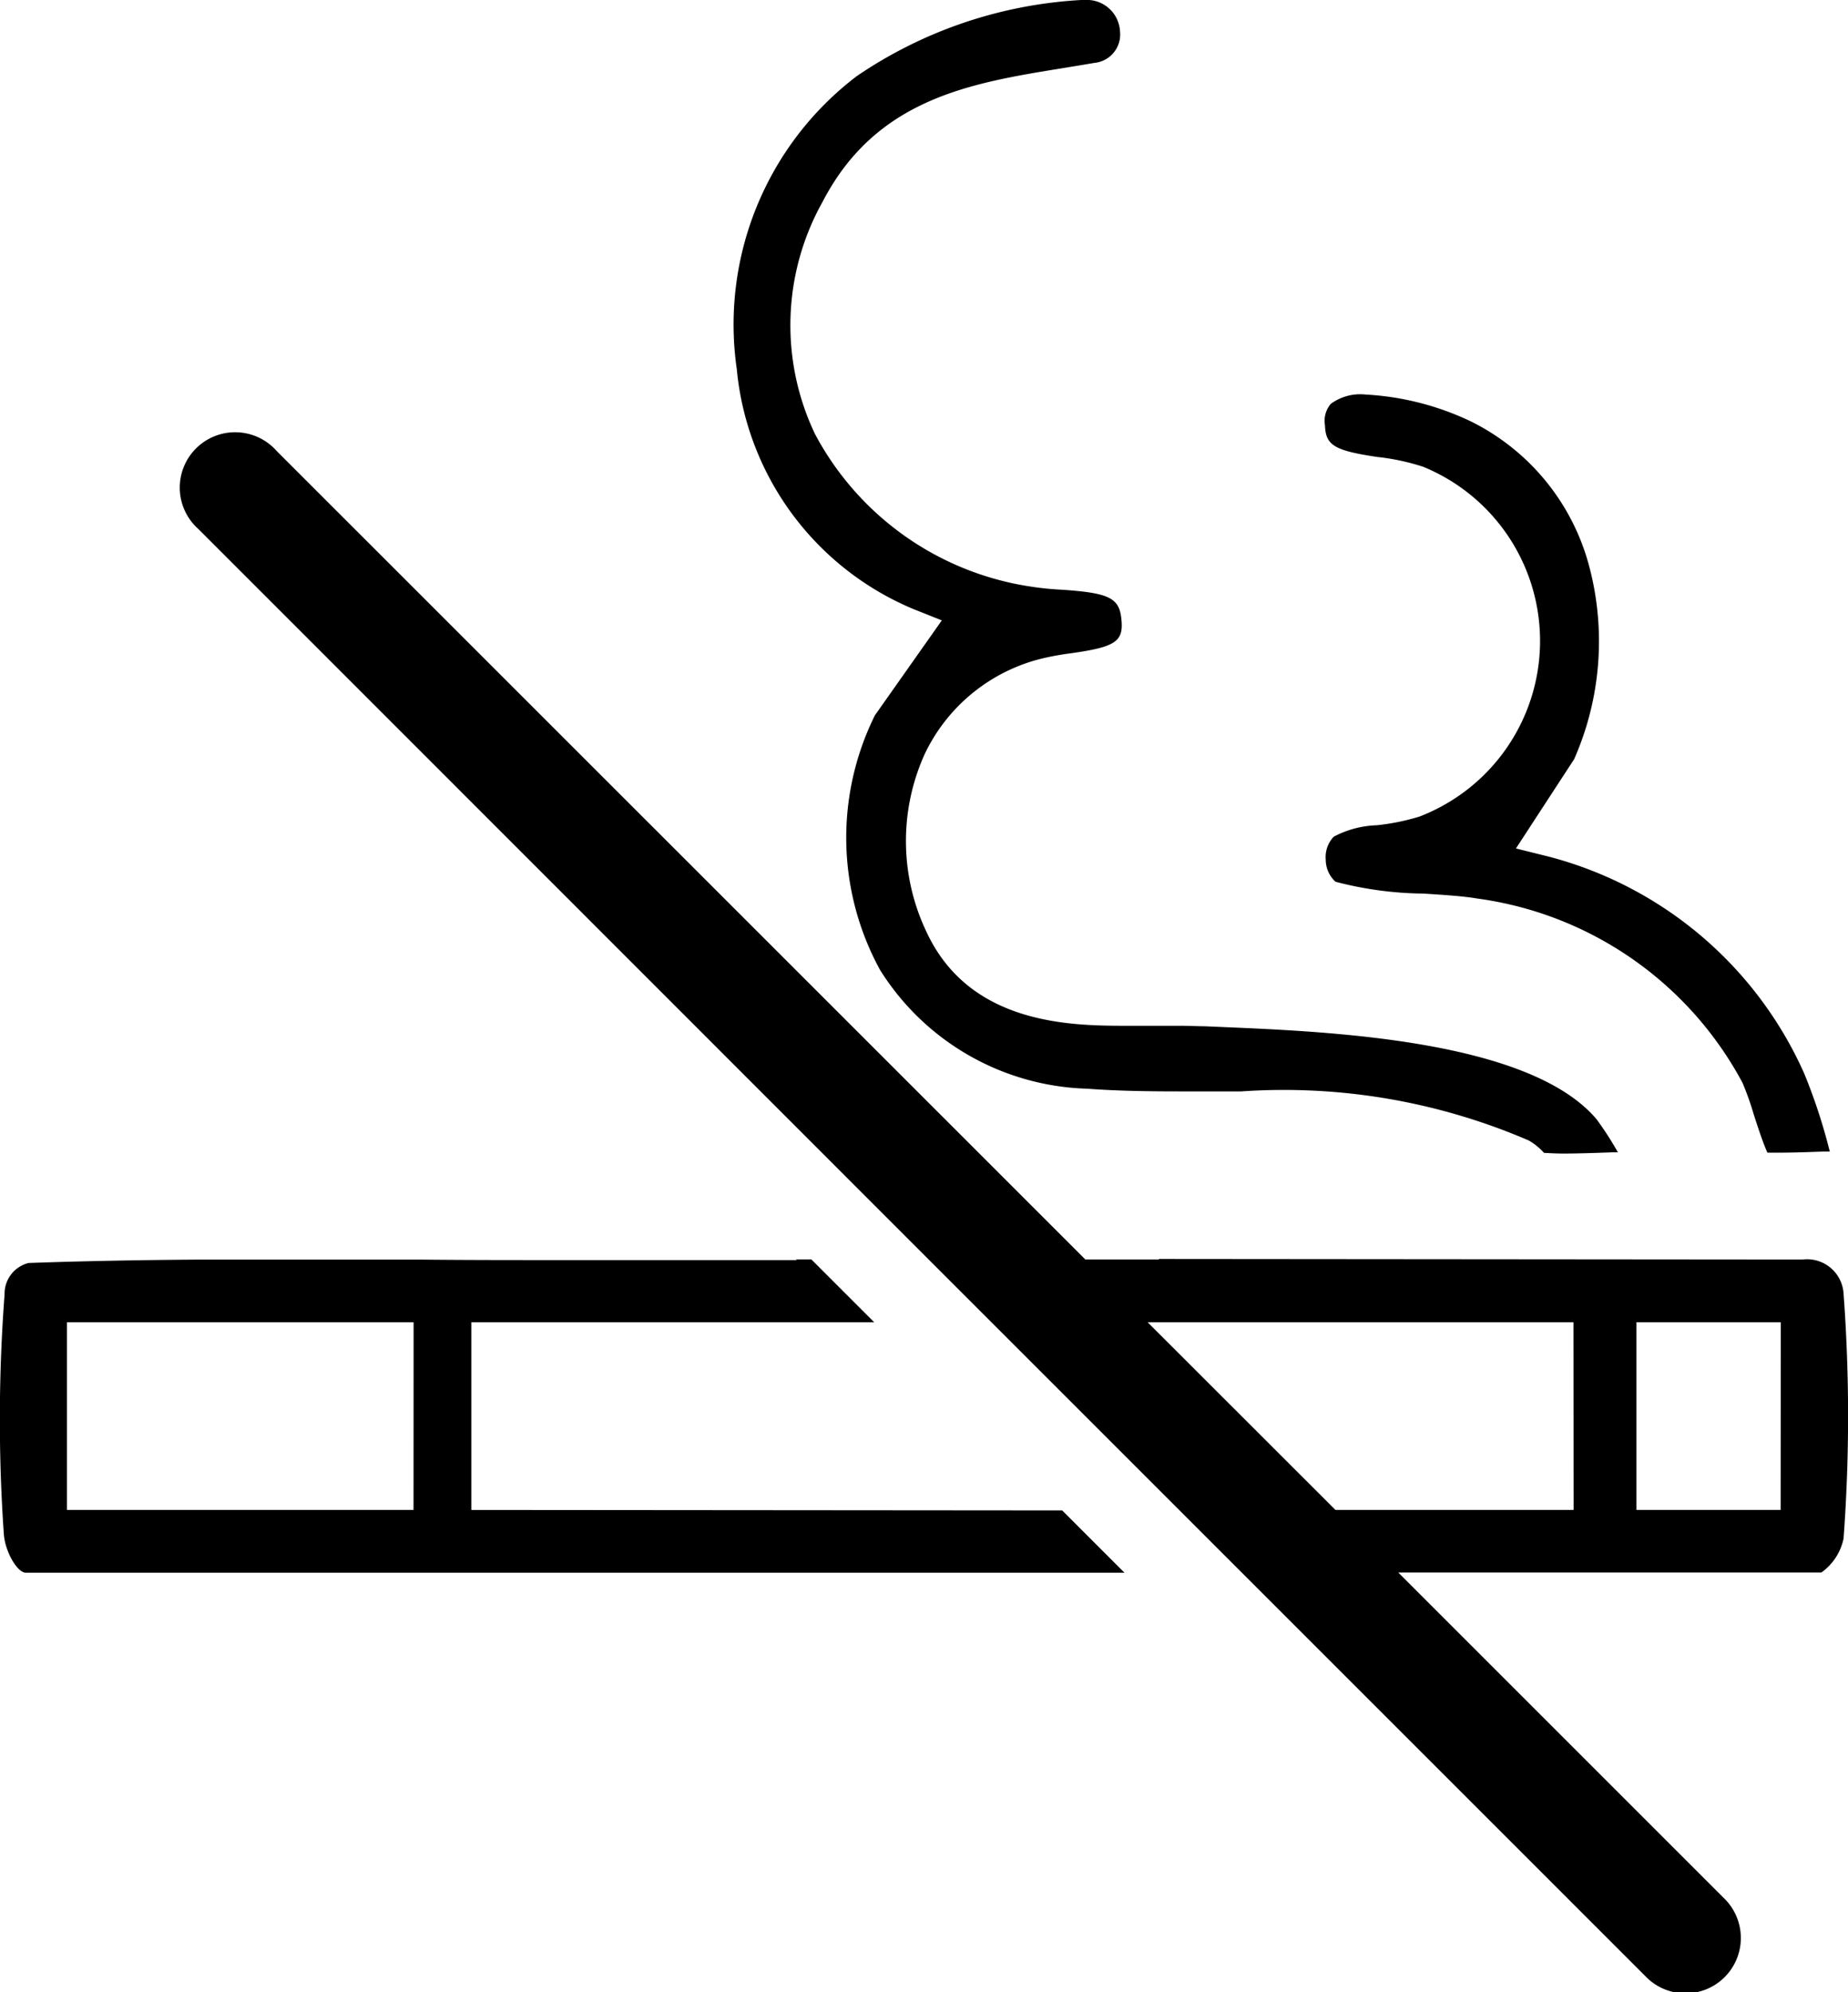
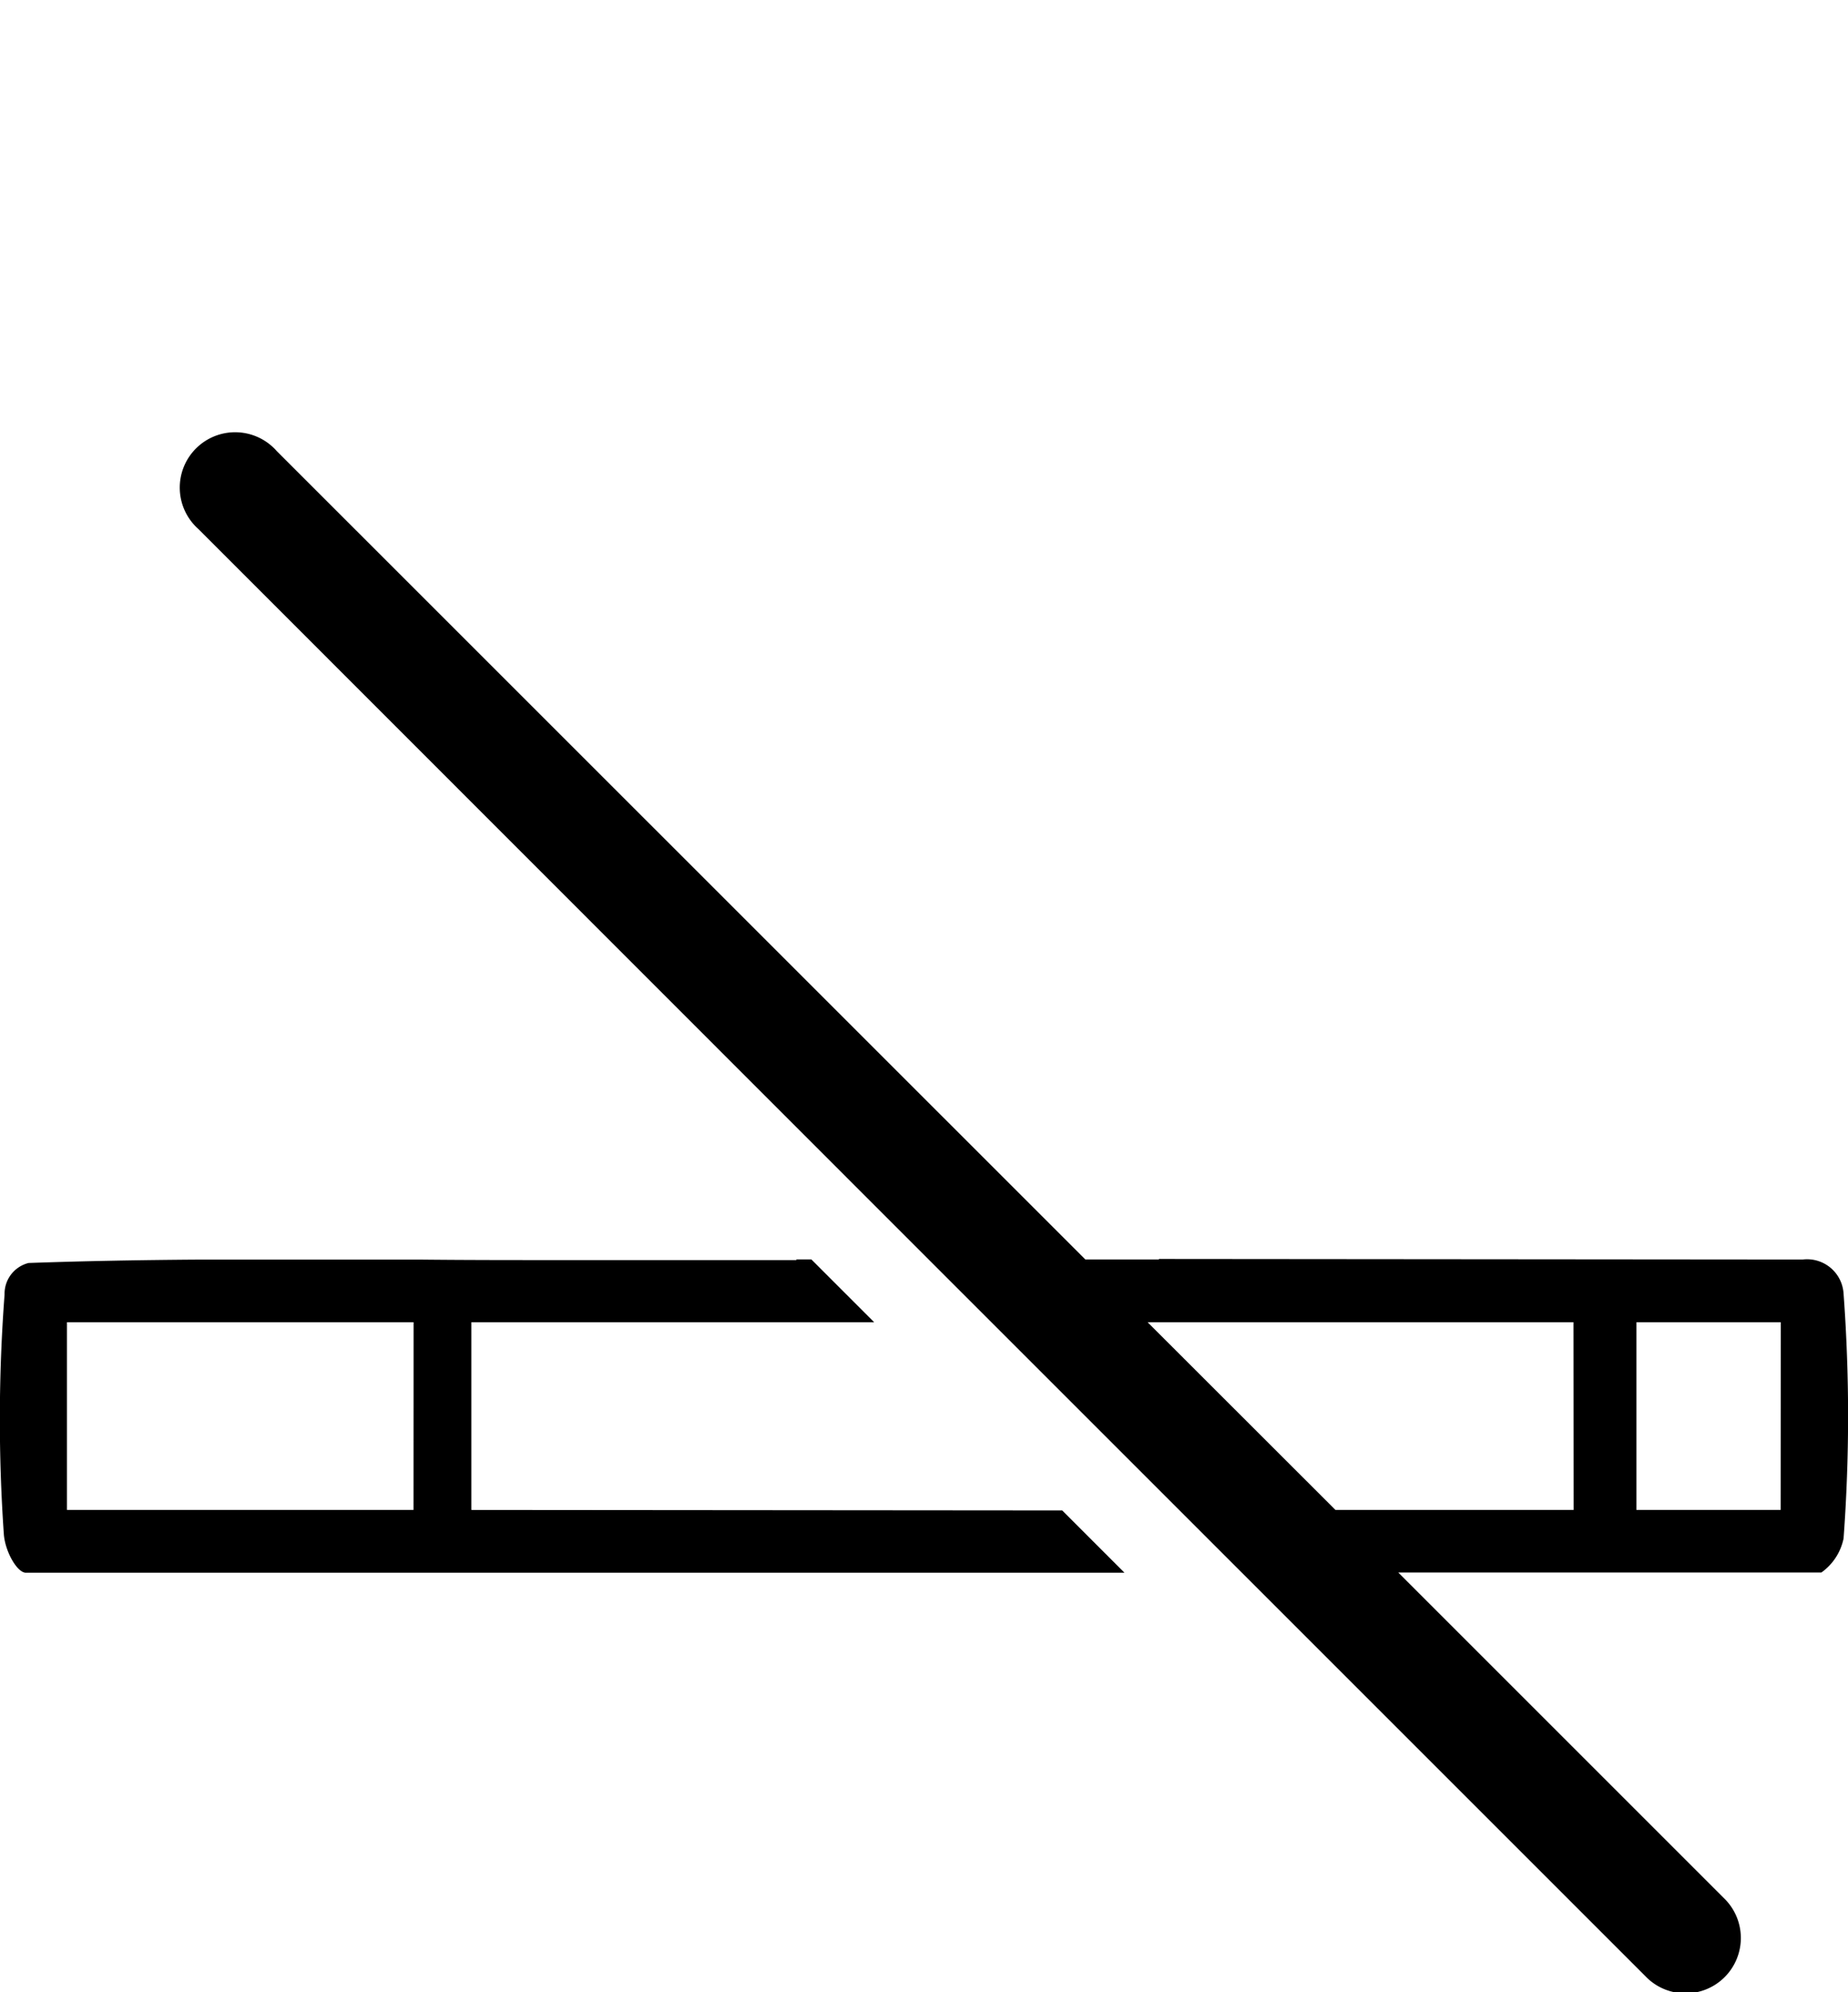
<svg xmlns="http://www.w3.org/2000/svg" width="26.697" height="28.781" viewBox="0 0 26.697 28.781">
  <g id="Group_5018" data-name="Group 5018" transform="translate(-780.45 -4039.863)">
    <path id="Path_37870" data-name="Path 37870" d="M6.809,265.171v-2.712h5.82l-.908-.908H11.5l.01.01H8.078c-.67,0-1.351,0-2.01-.007l-.7,0q-.682,0-1.365,0-.562,0-1.124,0c-.893.006-1.7.022-2.467.049a.458.458,0,0,0-.346.456,23.929,23.929,0,0,0-.01,3.47c.022.252.194.549.318.549H16.245l-.9-.9Zm-.835,0H.967v-2.712H5.975Z" transform="translate(780.45 3796.507)" />
    <path id="Path_37871" data-name="Path 37871" d="M61.854,102.746a.528.528,0,0,0-.591-.494l-9.3-.008v.007H50.9L39.22,90.573A.8.8,0,1,0,38.089,91.7L48.635,102.25l10,10,.355.355a.8.8,0,1,0,1.131-1.131l-4.7-4.7h6.112a.8.8,0,0,0,.321-.492,24.02,24.02,0,0,0,0-3.537m-3.9,3.125h-3.44L51.8,103.158h6.152Zm2.991,0H58.861v-2.712h2.086Z" transform="translate(745.229 3955.808)" />
-     <path id="Path_37872" data-name="Path 37872" d="M155.053,8.8l.409.163-.967,1.372a3.981,3.981,0,0,0,.075,3.679,3.656,3.656,0,0,0,2.99,1.715c.451.034.934.039,1.347.039h.882a8.936,8.936,0,0,1,4.152.709.892.892,0,0,1,.221.18c.052,0,.139.009.283.009.22,0,.483-.01.715-.018l.069,0a4.644,4.644,0,0,0-.311-.481c-.97-1.14-3.837-1.262-5.377-1.328l-.283-.012c-.1,0-.218-.007-.36-.007l-.357,0c-.127,0-.256,0-.386,0-.8,0-2.282,0-2.913-1.353a3.051,3.051,0,0,1-.03-2.567,2.545,2.545,0,0,1,1.709-1.389,4,4,0,0,1,.409-.073c.656-.094.764-.171.724-.513-.034-.288-.186-.36-.858-.405a4.342,4.342,0,0,1-.473-.049,4.24,4.24,0,0,1-3.093-2.2,3.651,3.651,0,0,1,.112-3.36c.775-1.491,2.143-1.712,3.465-1.926.152-.025.3-.049.457-.076a.412.412,0,0,0,.372-.456A.479.479,0,0,0,157.526,0h-.05a6.385,6.385,0,0,0-3.243,1.1A4.509,4.509,0,0,0,152.5,5.334,4.181,4.181,0,0,0,155.053,8.8" transform="translate(638.594 4039.863)" />
-     <path id="Path_37873" data-name="Path 37873" d="M276.009,82.8a3.3,3.3,0,0,1,.641.139,2.719,2.719,0,0,1-.056,5.056,3.286,3.286,0,0,1-.614.124,1.422,1.422,0,0,0-.62.165.427.427,0,0,0-.116.331.436.436,0,0,0,.141.32,5.2,5.2,0,0,0,1.272.171c.312.02.581.038.773.071a5.125,5.125,0,0,1,3.835,2.663,4.137,4.137,0,0,1,.16.449c.05.156.136.422.2.56.045,0,.11,0,.2,0,.188,0,.413-.009.612-.016l.089,0a8.209,8.209,0,0,0-.368-1.124,5.585,5.585,0,0,0-3.692-3.137l-.474-.118.841-1.29a4.227,4.227,0,0,0,.218-2.784,3.266,3.266,0,0,0-1.719-2.1,4.032,4.032,0,0,0-1.515-.384.716.716,0,0,0-.5.135.378.378,0,0,0-.084.308c.01.293.133.367.775.462" transform="translate(524.358 3963.667)" />
  </g>
</svg>